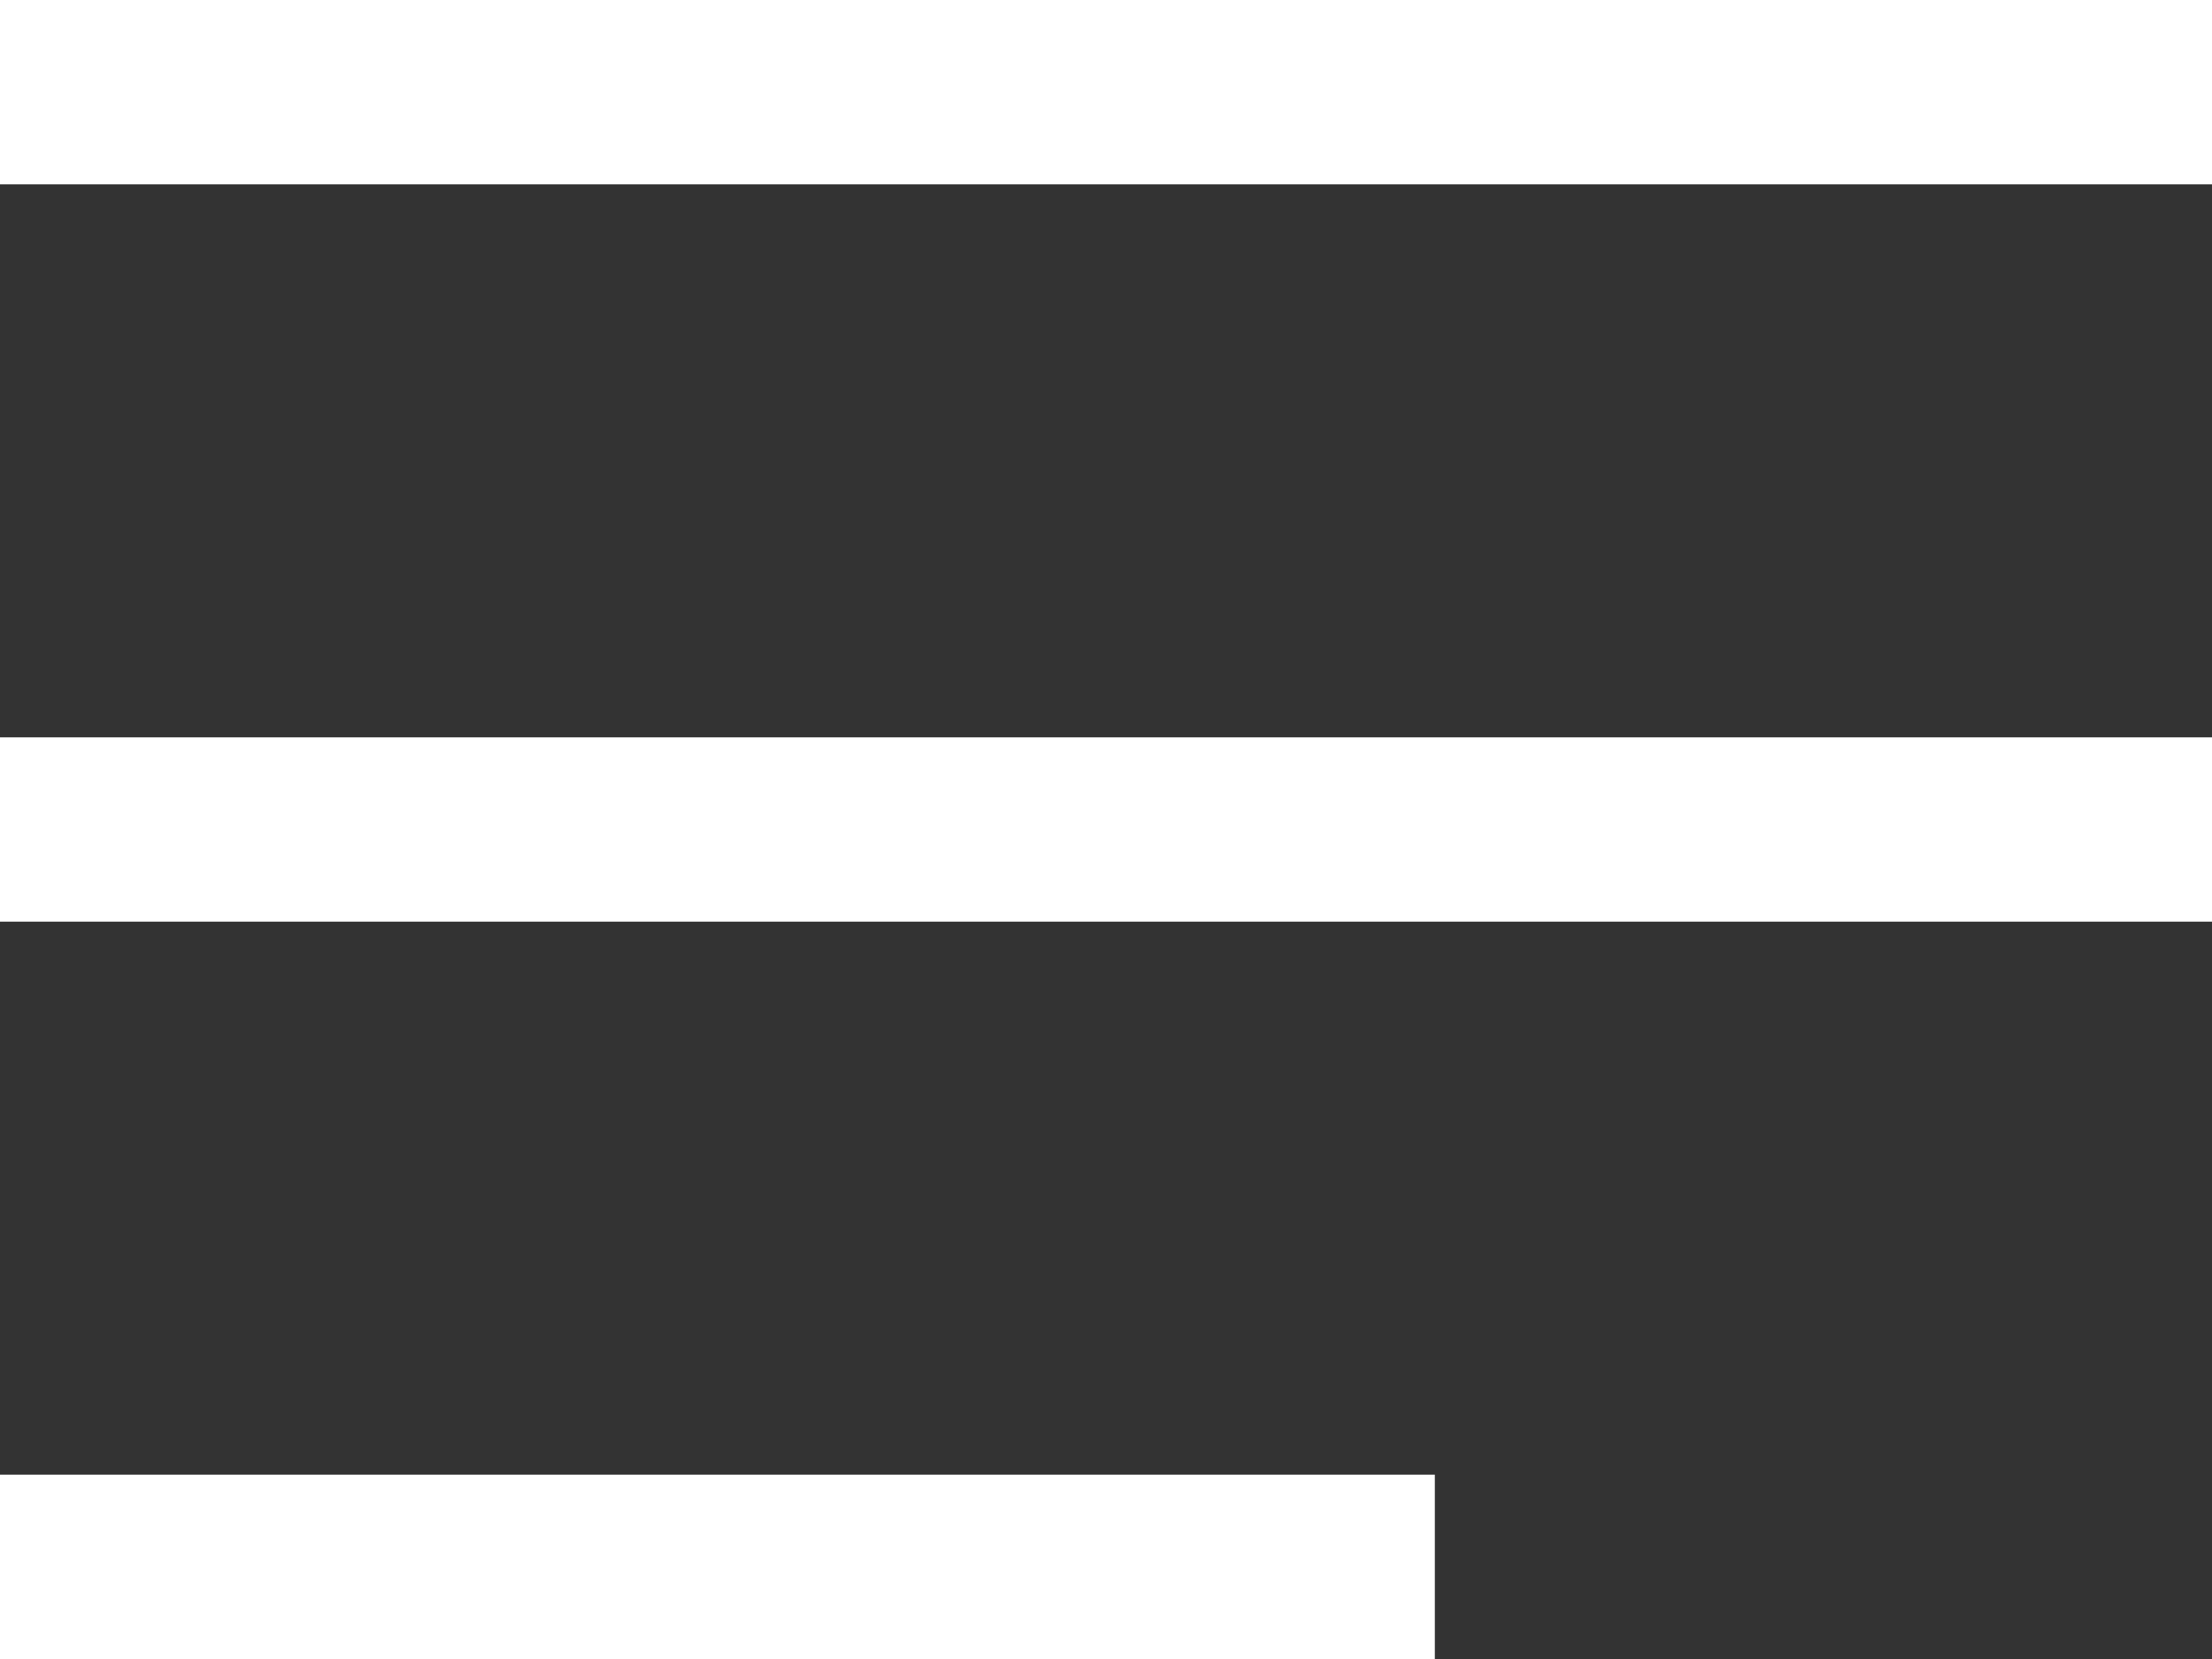
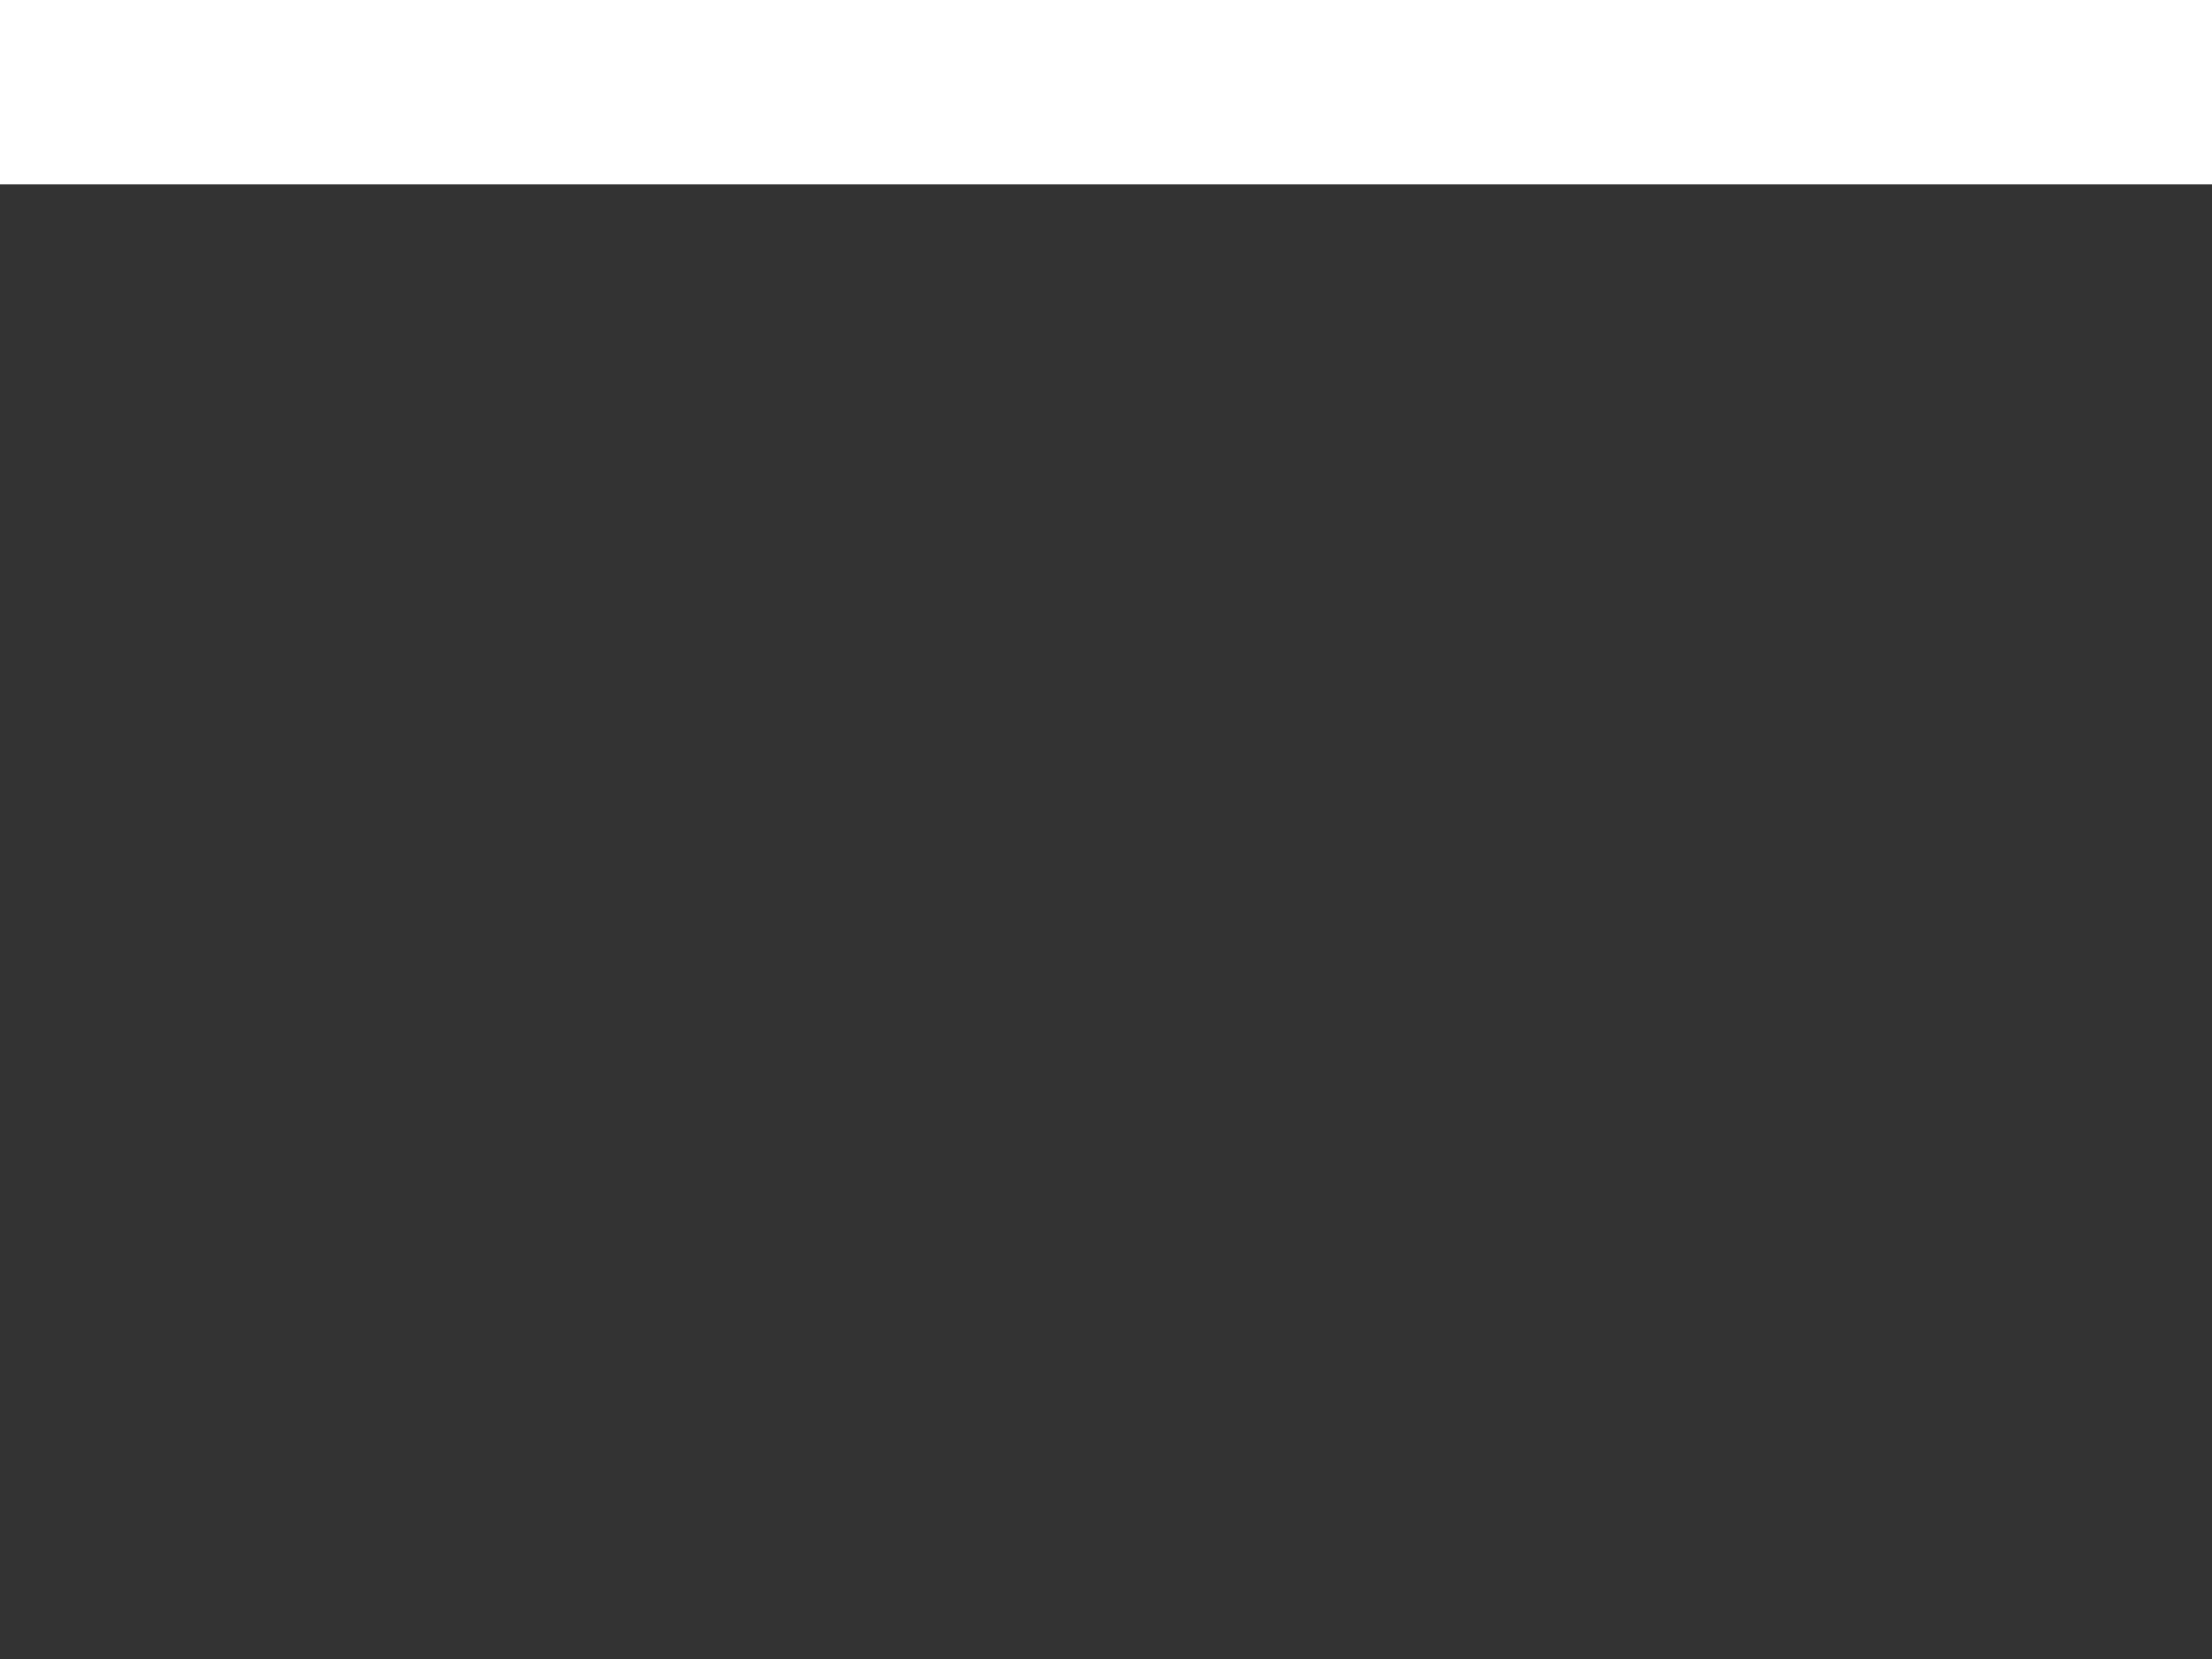
<svg xmlns="http://www.w3.org/2000/svg" width="24" height="18" viewBox="0 0 24 18" fill="none">
  <rect x="0" y="0" width="24" height="18" fill="#333333" stroke="none" />
  <path fill-rule="evenodd" clip-rule="evenodd" d="M24 2H0V0H24V2Z" fill="white" />
-   <path fill-rule="evenodd" clip-rule="evenodd" d="M24 10H0V8H24V10Z" fill="white" />
-   <path fill-rule="evenodd" clip-rule="evenodd" d="M15.568 18H0L0 16H15.568V18Z" fill="white" />
</svg>